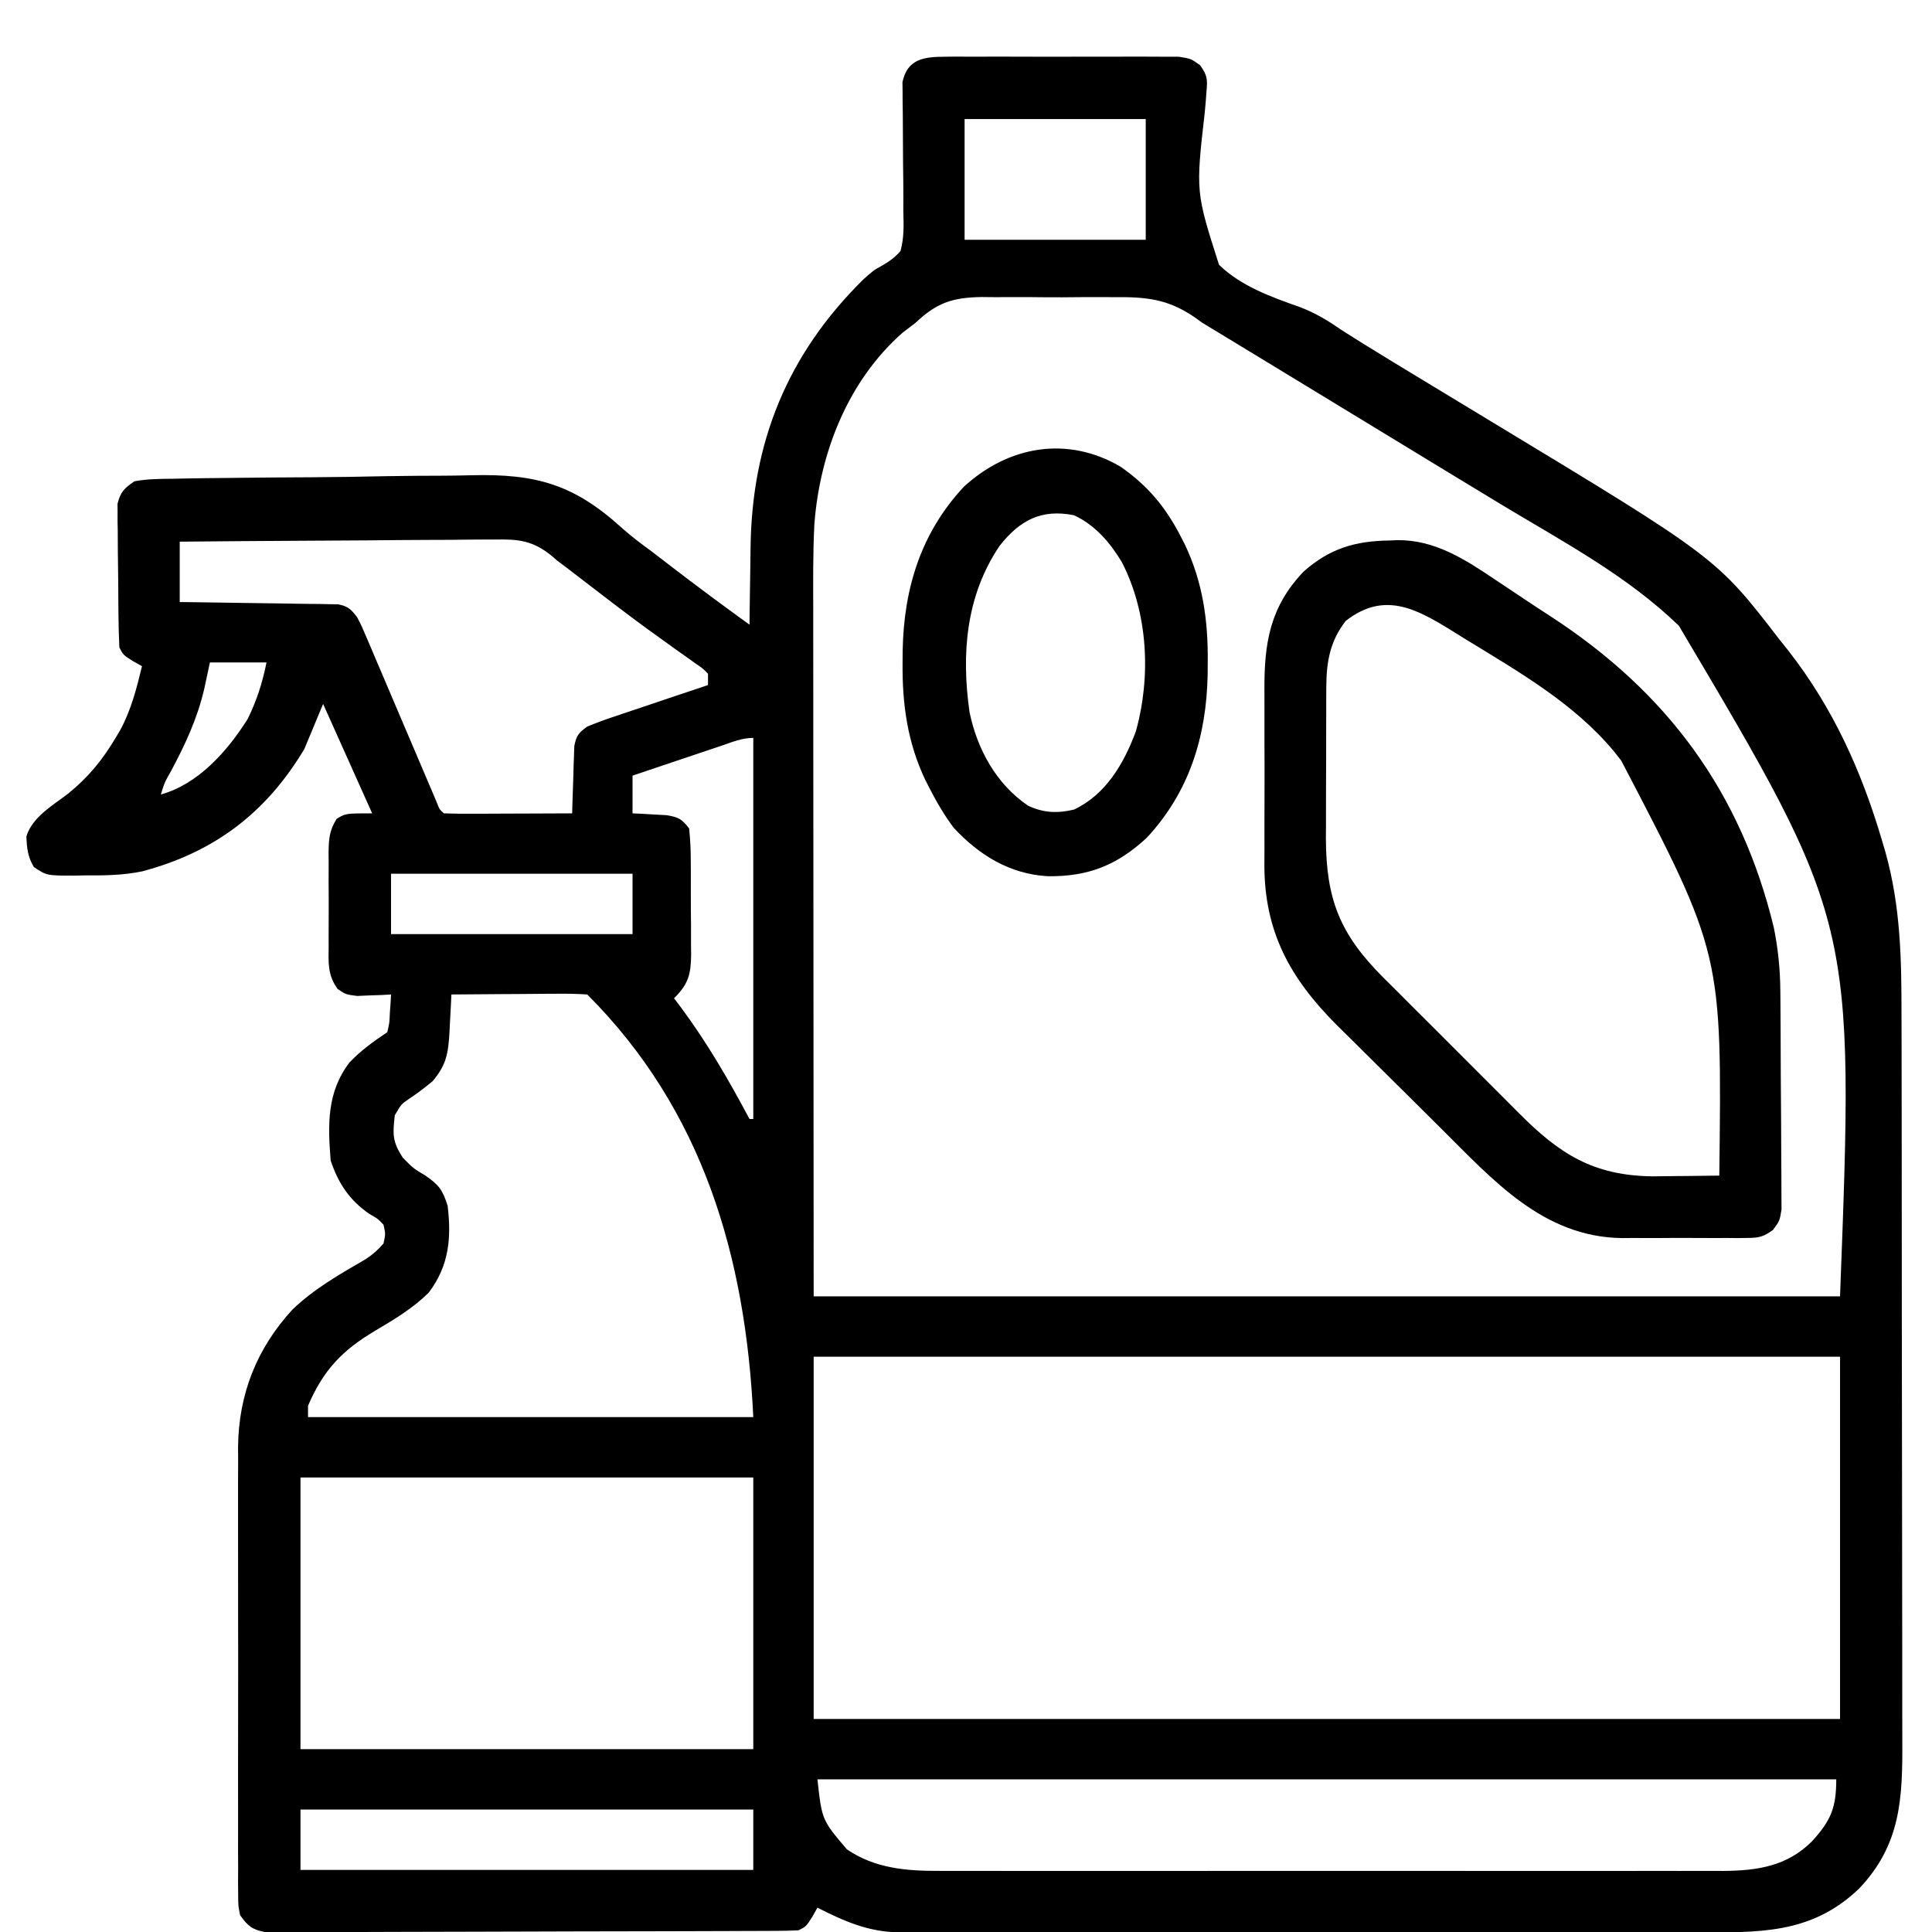
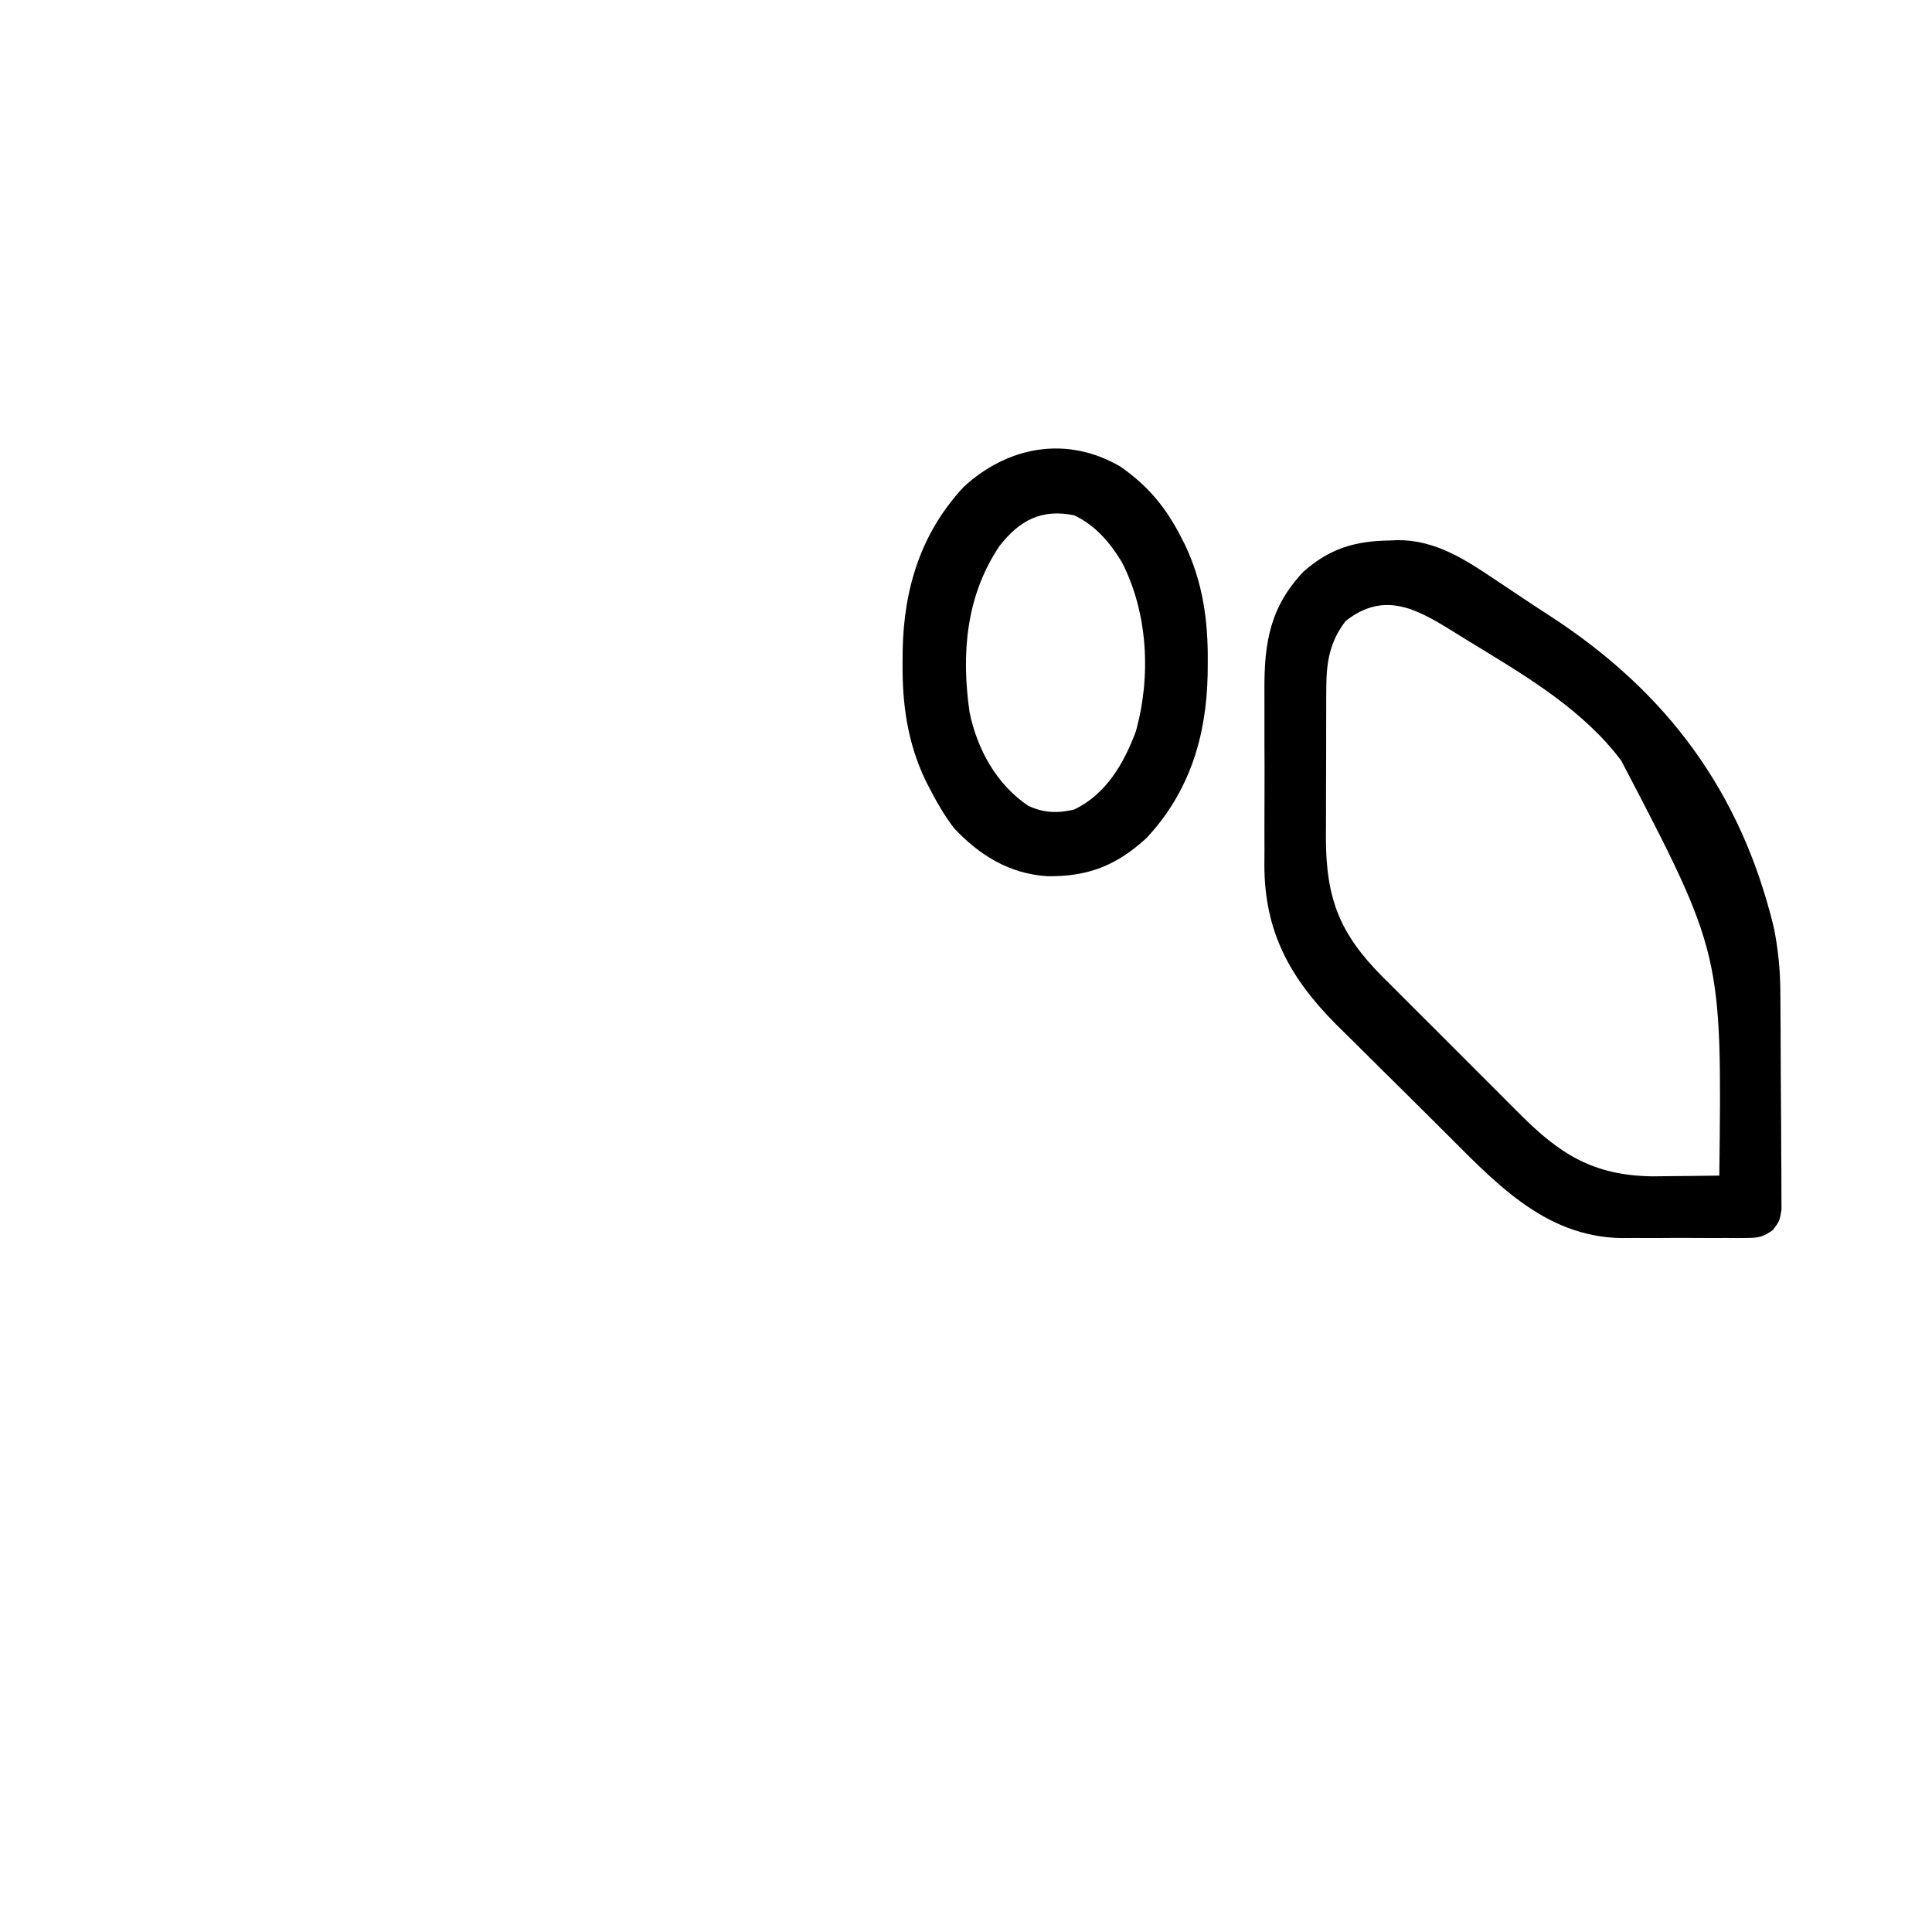
<svg xmlns="http://www.w3.org/2000/svg" width="512" height="512" viewBox="0 0 512 512" fill="none">
  <g clip-path="url(#clip0_150_338)">
-     <path d="M250.629 15.031C251.325 15.024 252.022 15.017 252.739 15.009C255.036 14.992 257.332 15.004 259.629 15.017C261.228 15.014 262.827 15.011 264.426 15.005C267.775 15 271.124 15.008 274.473 15.027C278.764 15.05 283.054 15.037 287.345 15.013C290.646 14.998 293.947 15.003 297.248 15.013C298.83 15.016 300.412 15.012 301.994 15.003C304.206 14.993 306.417 15.008 308.629 15.031C310.516 15.036 310.516 15.036 312.441 15.04C315.629 15.548 315.629 15.548 318.059 17.299C319.885 19.916 320.039 20.93 319.746 24.063C319.647 25.397 319.647 25.397 319.546 26.758C319.419 28.194 319.419 28.194 319.289 29.658C316.872 50.85 316.872 50.85 323.051 70.166C328.882 75.842 336.822 78.668 344.36 81.337C348.525 82.88 351.933 84.977 355.566 87.486C356.796 88.271 358.029 89.049 359.266 89.822C359.934 90.242 360.602 90.662 361.291 91.094C366.46 94.309 371.673 97.455 376.879 100.611C377.475 100.972 378.07 101.333 378.684 101.706C384.229 105.069 389.777 108.429 395.327 111.785C454.896 147.808 454.896 147.808 471.629 169.548C472.739 170.935 472.739 170.935 473.871 172.349C485.852 187.668 493.434 204.586 498.879 223.173C499.249 224.425 499.249 224.425 499.626 225.701C503.719 240.253 503.927 254.327 503.919 269.33C503.925 271.62 503.932 273.909 503.94 276.198C503.957 282.384 503.962 288.57 503.963 294.756C503.965 298.625 503.969 302.495 503.974 306.364C503.992 319.181 504.001 331.997 504 344.813C504 345.502 504 346.191 504 346.9C503.999 347.59 503.999 348.28 503.999 348.99C503.998 360.175 504.018 371.361 504.046 382.546C504.075 394.06 504.088 405.574 504.087 417.088C504.086 423.541 504.092 429.994 504.113 436.447C504.132 442.513 504.132 448.578 504.118 454.644C504.116 456.865 504.121 459.086 504.133 461.306C504.211 476.62 503.747 488.902 492.629 500.548C479.897 512.702 465.917 512.13 449.324 512.066C446.954 512.071 444.585 512.078 442.215 512.087C435.802 512.105 429.389 512.098 422.976 512.086C418.966 512.079 414.956 512.08 410.947 512.084C410.279 512.084 409.612 512.085 408.925 512.085C407.569 512.087 406.213 512.088 404.857 512.089C392.167 512.101 379.478 512.088 366.789 512.066C355.916 512.048 345.045 512.051 334.173 512.07C321.525 512.091 308.876 512.1 296.228 512.087C294.878 512.086 293.528 512.085 292.177 512.084C291.513 512.083 290.849 512.082 290.164 512.082C285.499 512.078 280.833 512.084 276.167 512.094C269.881 512.105 263.594 512.097 257.308 512.074C255.005 512.069 252.701 512.07 250.398 512.079C247.246 512.09 244.096 512.076 240.945 512.056C239.587 512.07 239.587 512.07 238.202 512.083C230.11 511.985 223.751 509.164 216.629 505.548C216.175 506.353 215.721 507.157 215.254 507.986C213.629 510.548 213.629 510.548 211.629 511.548C209.738 511.651 207.843 511.688 205.949 511.696C204.136 511.706 204.136 511.706 202.286 511.717C200.94 511.72 199.593 511.723 198.247 511.725C196.834 511.732 195.422 511.738 194.009 511.745C190.166 511.763 186.323 511.773 182.48 511.781C180.08 511.787 177.68 511.793 175.281 511.799C167.776 511.818 160.271 511.832 152.766 511.841C144.096 511.85 135.426 511.877 126.757 511.917C120.059 511.947 113.362 511.962 106.665 511.965C102.663 511.968 98.661 511.977 94.659 512.002C90.895 512.025 87.131 512.029 83.367 512.019C81.985 512.019 80.603 512.025 79.221 512.039C77.335 512.056 75.449 512.047 73.563 512.036C72.508 512.039 71.452 512.041 70.364 512.043C66.858 511.409 65.696 510.427 63.629 507.548C63.126 504.997 63.126 504.997 63.121 502.061C63.11 500.945 63.098 499.83 63.087 498.68C63.095 497.46 63.103 496.241 63.111 494.984C63.104 493.696 63.097 492.407 63.09 491.08C63.072 487.546 63.079 484.013 63.092 480.479C63.102 476.772 63.092 473.065 63.086 469.358C63.079 463.123 63.088 456.889 63.107 450.655C63.129 443.473 63.122 436.291 63.1 429.108C63.082 422.927 63.079 416.746 63.09 410.565C63.096 406.88 63.097 403.196 63.084 399.511C63.07 395.39 63.089 391.269 63.111 387.148C63.103 385.944 63.095 384.741 63.087 383.501C63.225 369.522 68.023 357.36 77.504 347.048C83.241 341.528 90.109 337.633 96.962 333.664C98.783 332.445 100.2 331.21 101.629 329.548C102.186 327.04 102.186 327.04 101.629 324.548C100.069 322.932 100.069 322.932 97.941 321.736C92.633 318.103 89.653 313.621 87.629 307.548C86.875 298.055 86.587 289.473 92.629 281.548C95.671 278.366 98.976 275.983 102.629 273.548C103.211 271.123 103.211 271.123 103.316 268.423C103.382 267.513 103.448 266.603 103.516 265.666C103.553 264.967 103.59 264.268 103.629 263.548C102.809 263.595 101.989 263.641 101.145 263.689C100.067 263.725 98.989 263.761 97.879 263.798C96.812 263.845 95.744 263.891 94.644 263.939C91.629 263.548 91.629 263.548 89.474 262.086C86.755 258.347 87.054 255.065 87.098 250.548C87.094 249.676 87.09 248.803 87.086 247.904C87.083 246.061 87.091 244.219 87.107 242.376C87.129 239.558 87.108 236.742 87.082 233.923C87.085 232.132 87.09 230.34 87.098 228.548C87.09 227.707 87.082 226.865 87.073 225.998C87.132 222.324 87.254 220.15 89.225 216.986C91.629 215.548 91.629 215.548 98.629 215.548C94.339 205.978 90.049 196.408 85.629 186.548C83.979 190.508 82.329 194.468 80.629 198.548C70.465 215.488 56.752 225.863 37.632 230.929C32.648 231.957 27.765 232.022 22.691 231.986C21.678 232.006 20.664 232.026 19.619 232.046C12.364 232.042 12.364 232.042 8.973 229.767C7.357 227.1 7.105 224.741 7 221.646C8.516 216.589 13.975 213.437 18.004 210.361C23.368 206.015 27.113 201.463 30.629 195.548C31.027 194.881 31.425 194.213 31.836 193.525C34.753 188.171 36.198 182.446 37.629 176.548C36.825 176.095 36.02 175.641 35.191 175.173C32.629 173.548 32.629 173.548 31.629 171.548C31.493 168.606 31.416 165.688 31.391 162.744C31.383 161.868 31.375 160.993 31.366 160.091C31.352 158.236 31.342 156.382 31.334 154.527C31.317 151.691 31.273 148.857 31.229 146.021C31.218 144.22 31.21 142.419 31.203 140.619C31.186 139.771 31.168 138.923 31.15 138.049C31.153 137.255 31.156 136.461 31.159 135.643C31.15 134.599 31.15 134.599 31.141 133.534C31.919 130.366 32.912 129.399 35.629 127.548C39.097 126.9 42.542 126.899 46.063 126.872C47.125 126.849 48.188 126.826 49.282 126.802C52.806 126.733 56.328 126.697 59.852 126.666C61.06 126.652 62.268 126.638 63.513 126.624C69.921 126.552 76.33 126.505 82.739 126.478C89.317 126.445 95.89 126.328 102.467 126.191C107.557 126.101 112.646 126.075 117.738 126.064C120.159 126.049 122.58 126.01 125 125.946C142.008 125.527 152.078 128.338 164.78 139.889C167.3 142.15 169.964 144.131 172.691 146.134C174.339 147.396 175.984 148.659 177.629 149.923C184.551 155.243 191.548 160.441 198.629 165.548C198.643 163.993 198.643 163.993 198.657 162.406C198.698 158.477 198.764 154.548 198.836 150.619C198.864 148.934 198.886 147.249 198.9 145.564C199.153 117.244 208.673 93.861 228.891 73.951C231.629 71.548 231.629 71.548 233.401 70.594C235.504 69.422 237.015 68.344 238.629 66.548C239.622 63.006 239.49 59.577 239.391 55.919C239.393 54.893 239.396 53.866 239.399 52.808C239.404 49.533 239.364 46.261 239.316 42.986C239.285 39.708 239.264 36.431 239.266 33.153C239.266 31.115 239.245 29.077 239.203 27.039C239.198 25.652 239.198 25.652 239.194 24.238C239.182 23.427 239.17 22.616 239.157 21.78C240.482 15.513 244.984 15.045 250.629 15.031ZM255.629 31.548C255.629 42.108 255.629 52.668 255.629 63.548C271.469 63.548 287.309 63.548 303.629 63.548C303.629 52.988 303.629 42.428 303.629 31.548C287.789 31.548 271.949 31.548 255.629 31.548ZM242.629 85.548C241.489 86.431 240.344 87.307 239.191 88.173C224.689 100.958 217.276 119.975 215.82 138.864C215.414 146.691 215.5 154.527 215.515 162.362C215.516 164.376 215.516 166.39 215.515 168.404C215.515 173.767 215.521 179.13 215.528 184.494C215.533 189.538 215.534 194.582 215.534 199.626C215.54 214.35 215.553 229.074 215.566 243.798C215.587 276.716 215.608 309.633 215.629 343.548C305.389 343.548 395.149 343.548 487.629 343.548C491.412 244.253 491.412 244.253 444.922 165.834C431.218 152.564 414.172 143.534 397.937 133.75C392.22 130.304 386.517 126.835 380.816 123.361C378.939 122.218 377.061 121.074 375.184 119.931C372.408 118.241 369.632 116.55 366.856 114.86C355.795 108.123 344.73 101.392 333.66 94.668C332.451 93.934 331.243 93.2 330.034 92.465C328.33 91.43 326.626 90.395 324.922 89.361C323.948 88.769 322.973 88.177 321.969 87.568C320.316 86.568 320.316 86.568 318.629 85.548C317.92 85.039 317.212 84.529 316.482 84.004C309.44 79.201 303.644 78.666 295.246 78.751C293.365 78.743 293.365 78.743 291.445 78.734C288.137 78.729 284.83 78.753 281.522 78.787C278.832 78.802 276.144 78.773 273.455 78.745C270.218 78.718 266.982 78.737 263.746 78.751C262.55 78.739 261.354 78.727 260.122 78.715C252.39 78.844 248.227 80.239 242.629 85.548ZM47.629 143.548C47.629 148.828 47.629 154.108 47.629 159.548C48.946 159.563 50.263 159.578 51.62 159.593C56.502 159.65 61.382 159.728 66.263 159.811C68.376 159.844 70.49 159.872 72.604 159.895C75.64 159.928 78.675 159.981 81.711 160.037C82.658 160.043 83.605 160.049 84.581 160.056C85.461 160.076 86.342 160.096 87.249 160.116C88.024 160.127 88.799 160.138 89.598 160.15C92.226 160.666 93.004 161.435 94.629 163.548C95.818 165.839 95.818 165.839 96.973 168.555C97.629 170.081 97.629 170.081 98.297 171.638C98.76 172.735 99.223 173.832 99.699 174.962C100.422 176.651 100.422 176.651 101.159 178.373C102.697 181.97 104.226 185.571 105.754 189.173C107.291 192.782 108.829 196.389 110.37 199.995C111.329 202.241 112.285 204.488 113.238 206.736C113.669 207.748 114.1 208.759 114.543 209.801C114.923 210.696 115.303 211.59 115.694 212.512C116.463 214.498 116.463 214.498 117.629 215.548C120.15 215.637 122.643 215.664 125.164 215.646C125.917 215.645 126.671 215.643 127.447 215.642C129.862 215.636 132.276 215.624 134.691 215.611C136.325 215.606 137.958 215.601 139.592 215.597C143.604 215.586 147.617 215.569 151.629 215.548C151.643 214.958 151.658 214.368 151.673 213.76C151.748 211.085 151.844 208.411 151.941 205.736C151.964 204.807 151.987 203.878 152.01 202.921C152.063 201.582 152.063 201.582 152.117 200.216C152.143 199.394 152.17 198.572 152.197 197.725C152.752 194.93 153.307 194.21 155.629 192.548C158.06 191.547 160.431 190.668 162.922 189.849C163.628 189.609 164.334 189.369 165.061 189.122C167.31 188.36 169.563 187.61 171.816 186.861C173.345 186.345 174.873 185.829 176.4 185.312C180.14 184.048 183.883 182.795 187.629 181.548C187.629 180.558 187.629 179.568 187.629 178.548C186.192 177.08 186.192 177.08 184.211 175.755C183.461 175.215 182.711 174.675 181.938 174.118C180.702 173.248 180.702 173.248 179.441 172.361C177.702 171.11 175.964 169.857 174.227 168.603C172.856 167.616 172.856 167.616 171.458 166.61C165.813 162.496 160.29 158.22 154.749 153.968C153.921 153.333 153.092 152.698 152.238 152.044C151.155 151.212 151.155 151.212 150.05 150.363C149.251 149.764 148.452 149.165 147.629 148.548C147.154 148.136 146.679 147.723 146.189 147.297C141.292 143.307 137.491 142.849 131.297 142.981C130.389 142.98 129.481 142.979 128.545 142.979C125.563 142.982 122.583 143.021 119.602 143.06C117.526 143.069 115.451 143.077 113.376 143.082C107.93 143.101 102.483 143.15 97.037 143.205C91.473 143.256 85.909 143.279 80.346 143.304C69.44 143.358 58.534 143.443 47.629 143.548ZM55.629 175.548C55.134 177.858 54.639 180.168 54.129 182.548C52.293 190.421 49.136 197.219 45.336 204.318C43.575 207.437 43.575 207.437 42.629 210.548C52.543 207.8 60.25 199.09 65.629 190.548C68.055 185.599 69.546 180.961 70.629 175.548C65.679 175.548 60.729 175.548 55.629 175.548ZM190.871 197.736C190.208 197.958 189.545 198.18 188.862 198.408C186.742 199.119 184.623 199.834 182.504 200.548C181.068 201.03 179.632 201.512 178.195 201.994C174.672 203.175 171.15 204.361 167.629 205.548C167.629 208.848 167.629 212.148 167.629 215.548C168.876 215.604 168.876 215.604 170.148 215.662C171.235 215.727 172.322 215.793 173.441 215.861C175.06 215.948 175.06 215.948 176.711 216.037C179.941 216.603 180.66 217.036 182.629 219.548C182.94 222.574 183.073 225.389 183.062 228.416C183.068 229.287 183.073 230.159 183.078 231.057C183.085 232.901 183.083 234.746 183.075 236.59C183.066 239.406 183.095 242.221 183.127 245.037C183.129 246.83 183.128 248.623 183.125 250.416C183.142 251.675 183.142 251.675 183.159 252.96C183.098 258.099 182.47 260.785 178.629 264.548C179.235 265.35 179.841 266.152 180.465 266.978C187.432 276.374 193.133 286.234 198.629 296.548C198.959 296.548 199.289 296.548 199.629 296.548C199.629 263.218 199.629 229.888 199.629 195.548C196.502 195.548 193.827 196.742 190.871 197.736ZM103.629 231.548C103.629 236.828 103.629 242.108 103.629 247.548C124.749 247.548 145.869 247.548 167.629 247.548C167.629 242.268 167.629 236.988 167.629 231.548C146.509 231.548 125.389 231.548 103.629 231.548ZM119.629 263.548C119.575 264.656 119.521 265.763 119.465 266.903C119.386 268.366 119.306 269.828 119.227 271.291C119.192 272.019 119.157 272.748 119.122 273.498C118.801 279.161 118.287 282.234 114.629 286.548C112.623 288.209 110.595 289.737 108.434 291.189C106.358 292.597 106.358 292.597 104.629 295.548C104.053 300.568 103.958 302.522 106.754 306.798C109.517 309.618 109.517 309.618 112.754 311.548C116.349 314.049 117.304 315.354 118.629 319.548C119.666 328.178 118.967 335.489 113.629 342.548C109.434 346.693 104.56 349.633 99.504 352.611C90.751 357.786 85.711 363.023 81.629 372.548C81.629 373.538 81.629 374.528 81.629 375.548C120.569 375.548 159.509 375.548 199.629 375.548C197.61 333.145 186.319 294.239 155.629 263.548C152.904 263.373 150.282 263.317 147.559 263.353C146.364 263.357 146.364 263.357 145.146 263.362C142.598 263.373 140.051 263.398 137.504 263.423C135.779 263.433 134.053 263.443 132.328 263.451C128.095 263.473 123.862 263.507 119.629 263.548ZM215.629 359.548C215.629 391.228 215.629 422.908 215.629 455.548C305.389 455.548 395.149 455.548 487.629 455.548C487.629 423.868 487.629 392.188 487.629 359.548C397.869 359.548 308.109 359.548 215.629 359.548ZM79.629 391.548C79.629 415.308 79.629 439.068 79.629 463.548C119.229 463.548 158.829 463.548 199.629 463.548C199.629 439.788 199.629 416.028 199.629 391.548C160.029 391.548 120.429 391.548 79.629 391.548ZM216.629 471.548C217.818 482.313 217.818 482.313 224.422 490.087C231.905 495.196 240.305 495.849 249.155 495.802C250.071 495.805 250.987 495.809 251.93 495.812C254.977 495.82 258.024 495.813 261.07 495.807C263.264 495.81 265.457 495.813 267.651 495.818C273.593 495.827 279.535 495.823 285.477 495.817C291.703 495.812 297.929 495.817 304.155 495.82C315.278 495.824 326.401 495.817 337.524 495.807C347.596 495.798 357.669 495.8 367.741 495.809C379.456 495.82 391.17 495.824 402.885 495.818C409.079 495.815 415.274 495.814 421.469 495.821C427.293 495.827 433.117 495.823 438.942 495.811C441.076 495.809 443.211 495.809 445.345 495.814C448.265 495.819 451.184 495.812 454.103 495.802C454.942 495.807 455.782 495.811 456.646 495.816C465.699 495.756 473.632 494.581 480.258 487.908C485.185 482.447 486.629 479.117 486.629 471.548C397.529 471.548 308.429 471.548 216.629 471.548ZM79.629 479.548C79.629 484.828 79.629 490.108 79.629 495.548C119.229 495.548 158.829 495.548 199.629 495.548C199.629 490.268 199.629 484.988 199.629 479.548C160.029 479.548 120.429 479.548 79.629 479.548Z" fill="black" />
    <path d="M368.255 143.235C368.916 143.206 369.578 143.177 370.259 143.147C380.242 143.022 388.299 148.261 396.318 153.672C397.181 154.245 398.045 154.819 398.934 155.409C400.681 156.57 402.425 157.734 404.166 158.902C406.391 160.387 408.627 161.851 410.872 163.305C441.879 183.456 461.407 209.957 470.087 245.836C471.204 251.414 471.76 256.833 471.807 262.52C471.814 263.178 471.82 263.836 471.827 264.514C471.846 266.664 471.858 268.815 471.868 270.965C471.872 271.704 471.876 272.443 471.881 273.204C471.901 277.105 471.916 281.007 471.925 284.908C471.936 288.933 471.971 292.958 472.01 296.983C472.036 300.086 472.045 303.189 472.048 306.292C472.053 307.776 472.065 309.261 472.083 310.745C472.108 312.818 472.107 314.889 472.1 316.962C472.106 318.14 472.112 319.318 472.118 320.532C471.63 323.547 471.63 323.547 469.882 325.926C467.354 327.746 466.204 328.052 463.128 328.065C462.243 328.077 461.358 328.09 460.446 328.103C459.494 328.095 458.543 328.087 457.564 328.078C456.08 328.084 456.08 328.084 454.566 328.09C452.47 328.093 450.375 328.085 448.279 328.069C445.103 328.047 441.929 328.068 438.753 328.094C436.711 328.091 434.668 328.086 432.626 328.078C431.689 328.086 430.752 328.095 429.787 328.103C408.917 327.813 395.672 312.718 381.837 298.992C381.347 298.507 380.858 298.021 380.353 297.521C377.768 294.957 375.186 292.389 372.607 289.819C369.973 287.196 367.328 284.586 364.68 281.977C362.615 279.939 360.559 277.891 358.505 275.841C357.07 274.413 355.625 272.994 354.18 271.576C341.868 259.224 335.135 246.972 335.074 229.427C335.081 227.903 335.09 226.38 335.099 224.856C335.096 223.259 335.092 221.662 335.087 220.065C335.081 216.736 335.09 213.407 335.109 210.078C335.131 205.836 335.118 201.595 335.094 197.353C335.08 194.061 335.084 190.769 335.095 187.477C335.097 185.914 335.094 184.351 335.085 182.787C335.026 170.341 336.564 160.867 345.407 151.528C352.356 145.336 359.126 143.364 368.255 143.235ZM356.63 164.547C352.468 169.902 351.512 175.389 351.485 182.005C351.478 183.073 351.472 184.142 351.465 185.243C351.464 186.389 351.463 187.534 351.462 188.715C351.459 189.905 351.455 191.095 351.452 192.321C351.447 194.839 351.445 197.356 351.445 199.874C351.443 203.703 351.424 207.532 351.405 211.362C351.402 213.813 351.4 216.264 351.4 218.715C351.392 219.851 351.385 220.987 351.378 222.157C351.424 238.292 355.096 247.52 366.416 258.889C367.607 260.072 368.798 261.255 369.989 262.438C371.221 263.672 372.451 264.906 373.681 266.141C376.254 268.72 378.833 271.291 381.418 273.857C384.718 277.134 387.999 280.428 391.276 283.729C393.811 286.279 396.356 288.819 398.905 291.357C400.118 292.568 401.328 293.781 402.535 294.998C413.297 305.824 422.183 311.516 437.857 311.742C439.989 311.729 442.122 311.706 444.255 311.672C445.355 311.663 446.454 311.654 447.587 311.645C450.268 311.621 452.949 311.589 455.63 311.547C456.356 252.729 456.356 252.729 429.63 201.547C429.019 200.772 428.408 199.998 427.778 199.199C417.23 186.474 402.547 178.067 388.63 169.547C387.286 168.715 385.942 167.881 384.599 167.047C375.036 161.118 366.647 156.734 356.63 164.547Z" fill="black" />
    <path d="M296.952 123.675C304.295 128.81 308.947 134.443 313.003 142.359C313.486 143.299 313.486 143.299 313.979 144.259C318.743 154.234 320.17 164.395 320.066 175.359C320.057 176.497 320.049 177.635 320.041 178.807C319.714 195.136 315.224 209.854 303.878 222.047C295.995 229.315 288.353 232.355 277.618 232.205C267.562 231.62 259.475 226.627 252.73 219.355C250.196 215.969 248.18 212.493 246.253 208.734C245.931 208.107 245.609 207.48 245.278 206.834C240.513 196.859 239.087 186.698 239.191 175.734C239.199 174.596 239.207 173.458 239.216 172.286C239.543 155.957 244.032 141.239 255.378 129.047C267.155 118.19 282.797 115.381 296.952 123.675ZM264.855 144.718C255.999 157.918 254.726 173.203 256.933 188.684C258.951 198.543 264.009 207.77 272.425 213.504C276.543 215.453 280.223 215.578 284.628 214.547C293.099 210.537 297.838 202.337 301.003 193.859C305.08 179.283 304.238 162.468 297.308 148.976C294.143 143.737 290.247 139.177 284.628 136.547C275.989 134.821 270.24 137.839 264.855 144.718Z" fill="black" />
  </g>
  <defs>
    <clipPath id="clip0_150_338">
      <rect width="512" height="512" fill="white" />
    </clipPath>
  </defs>
</svg>